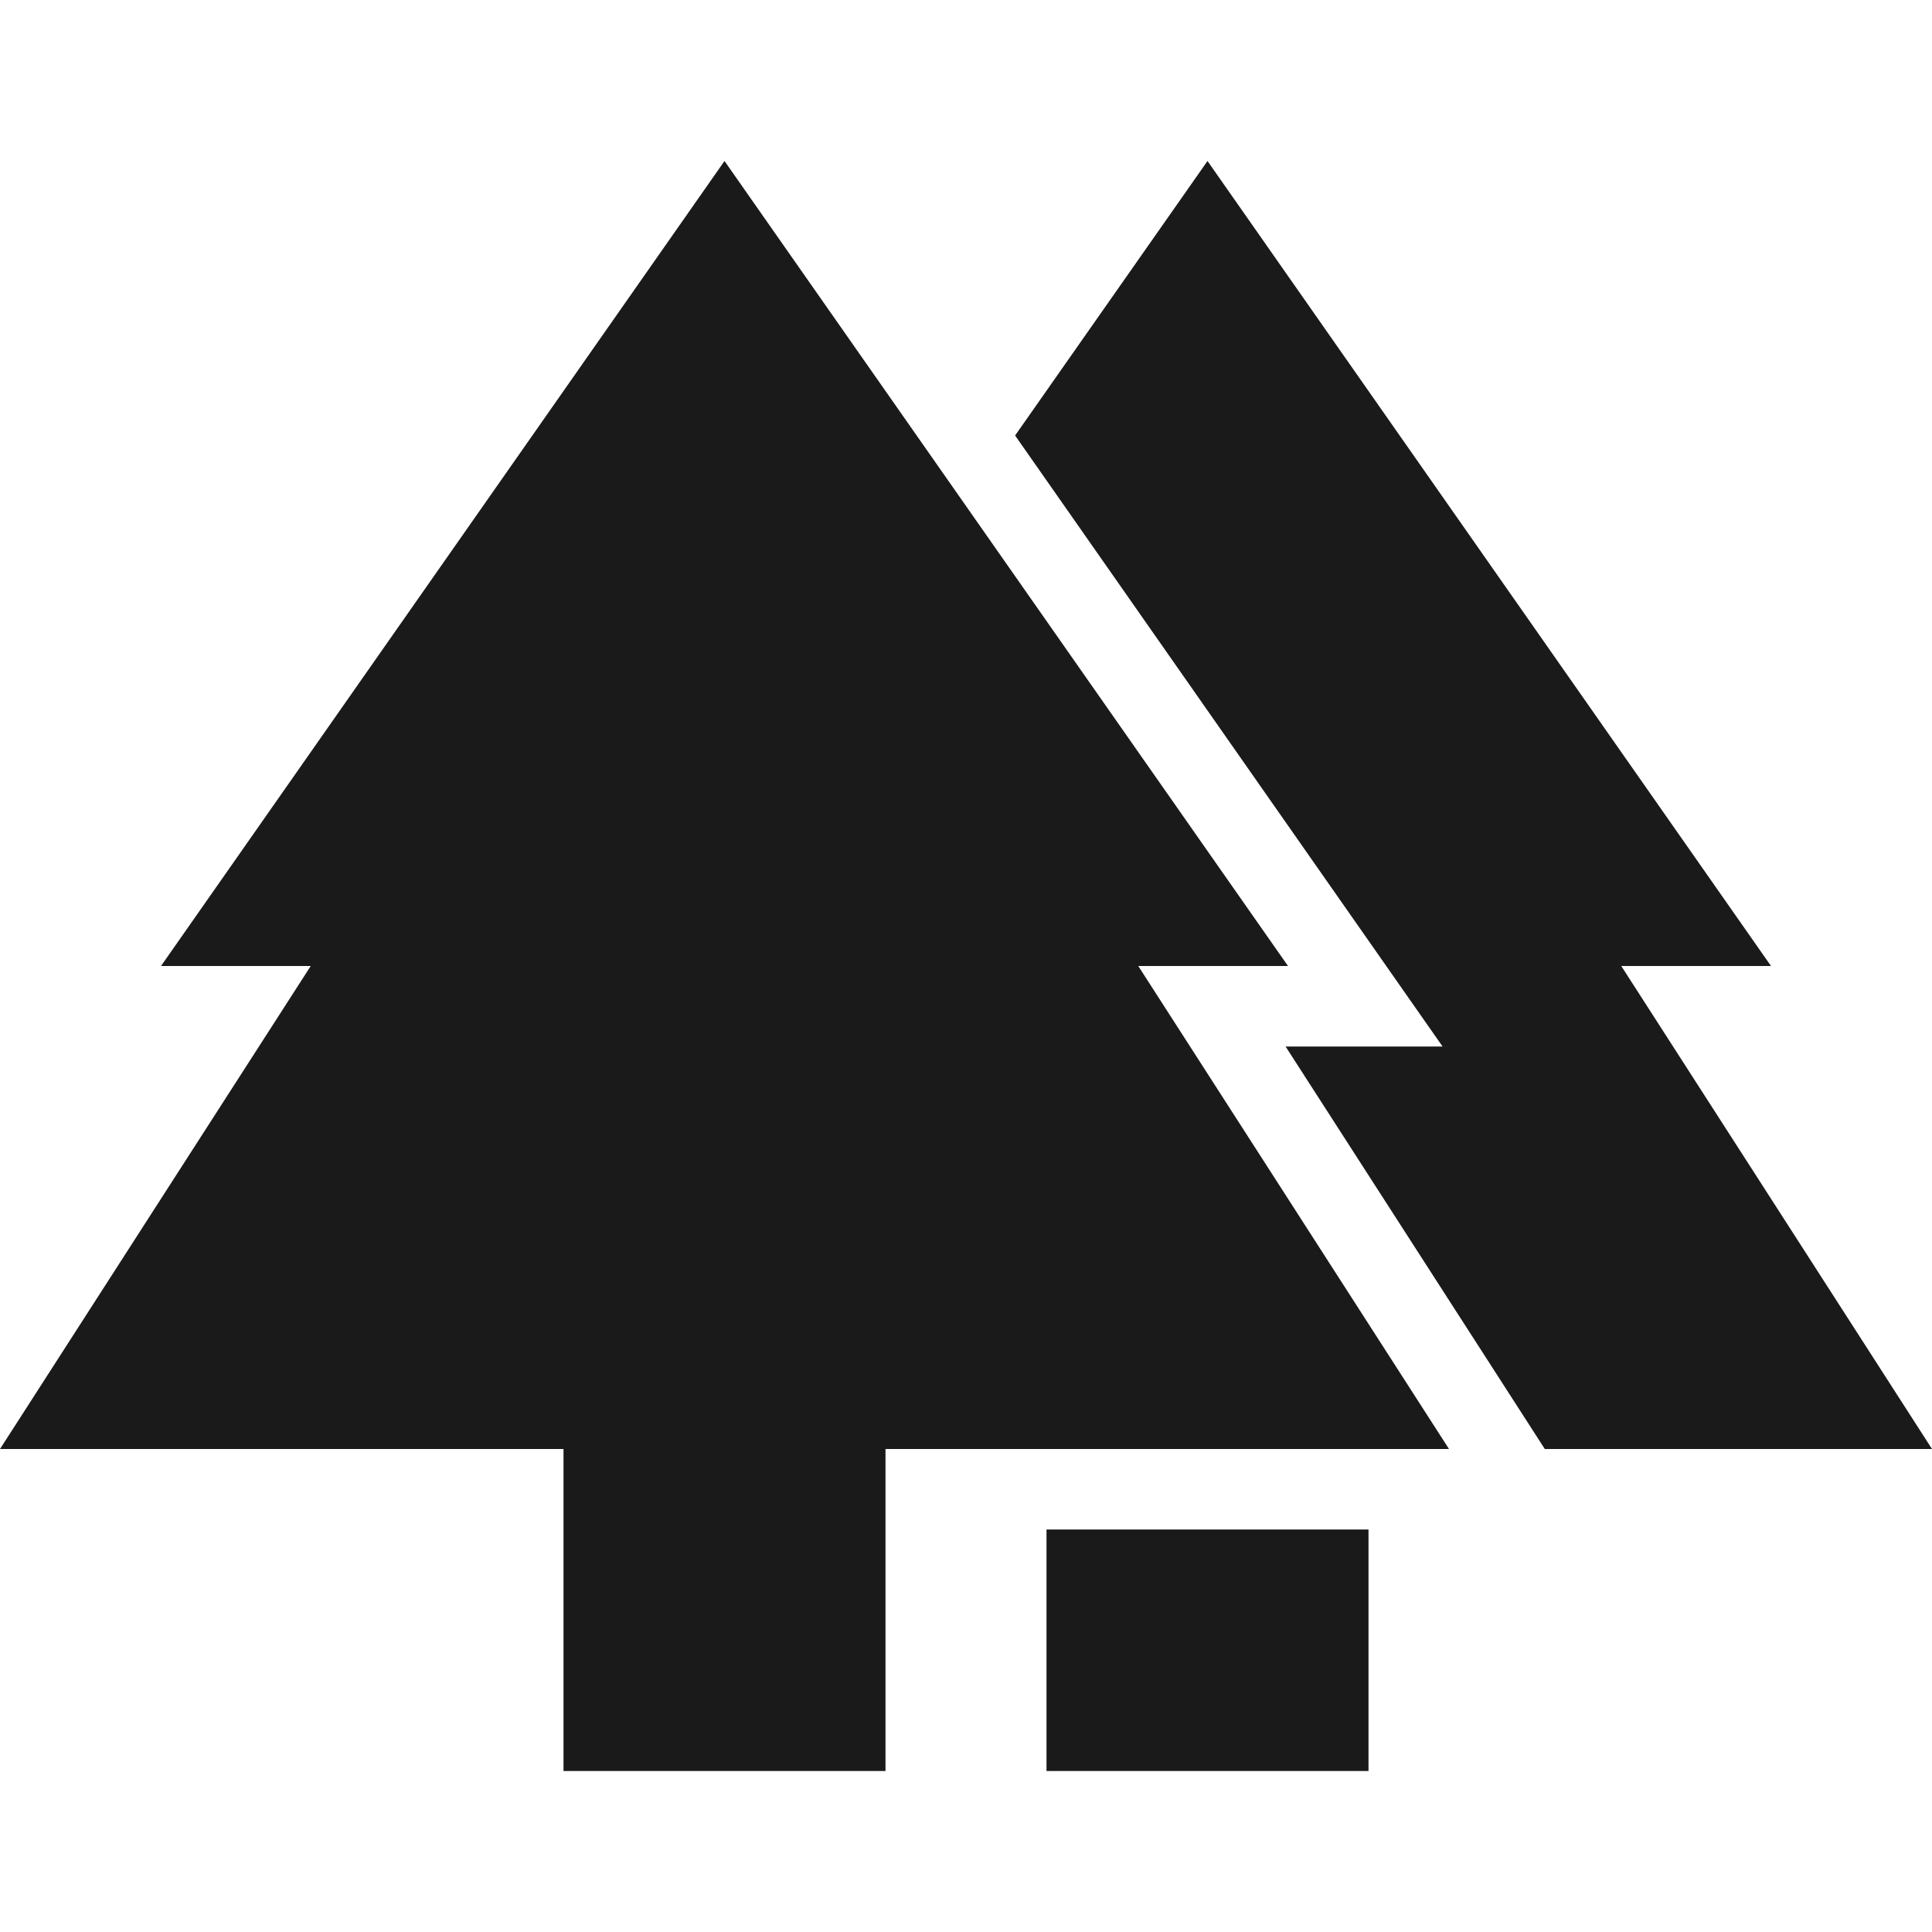
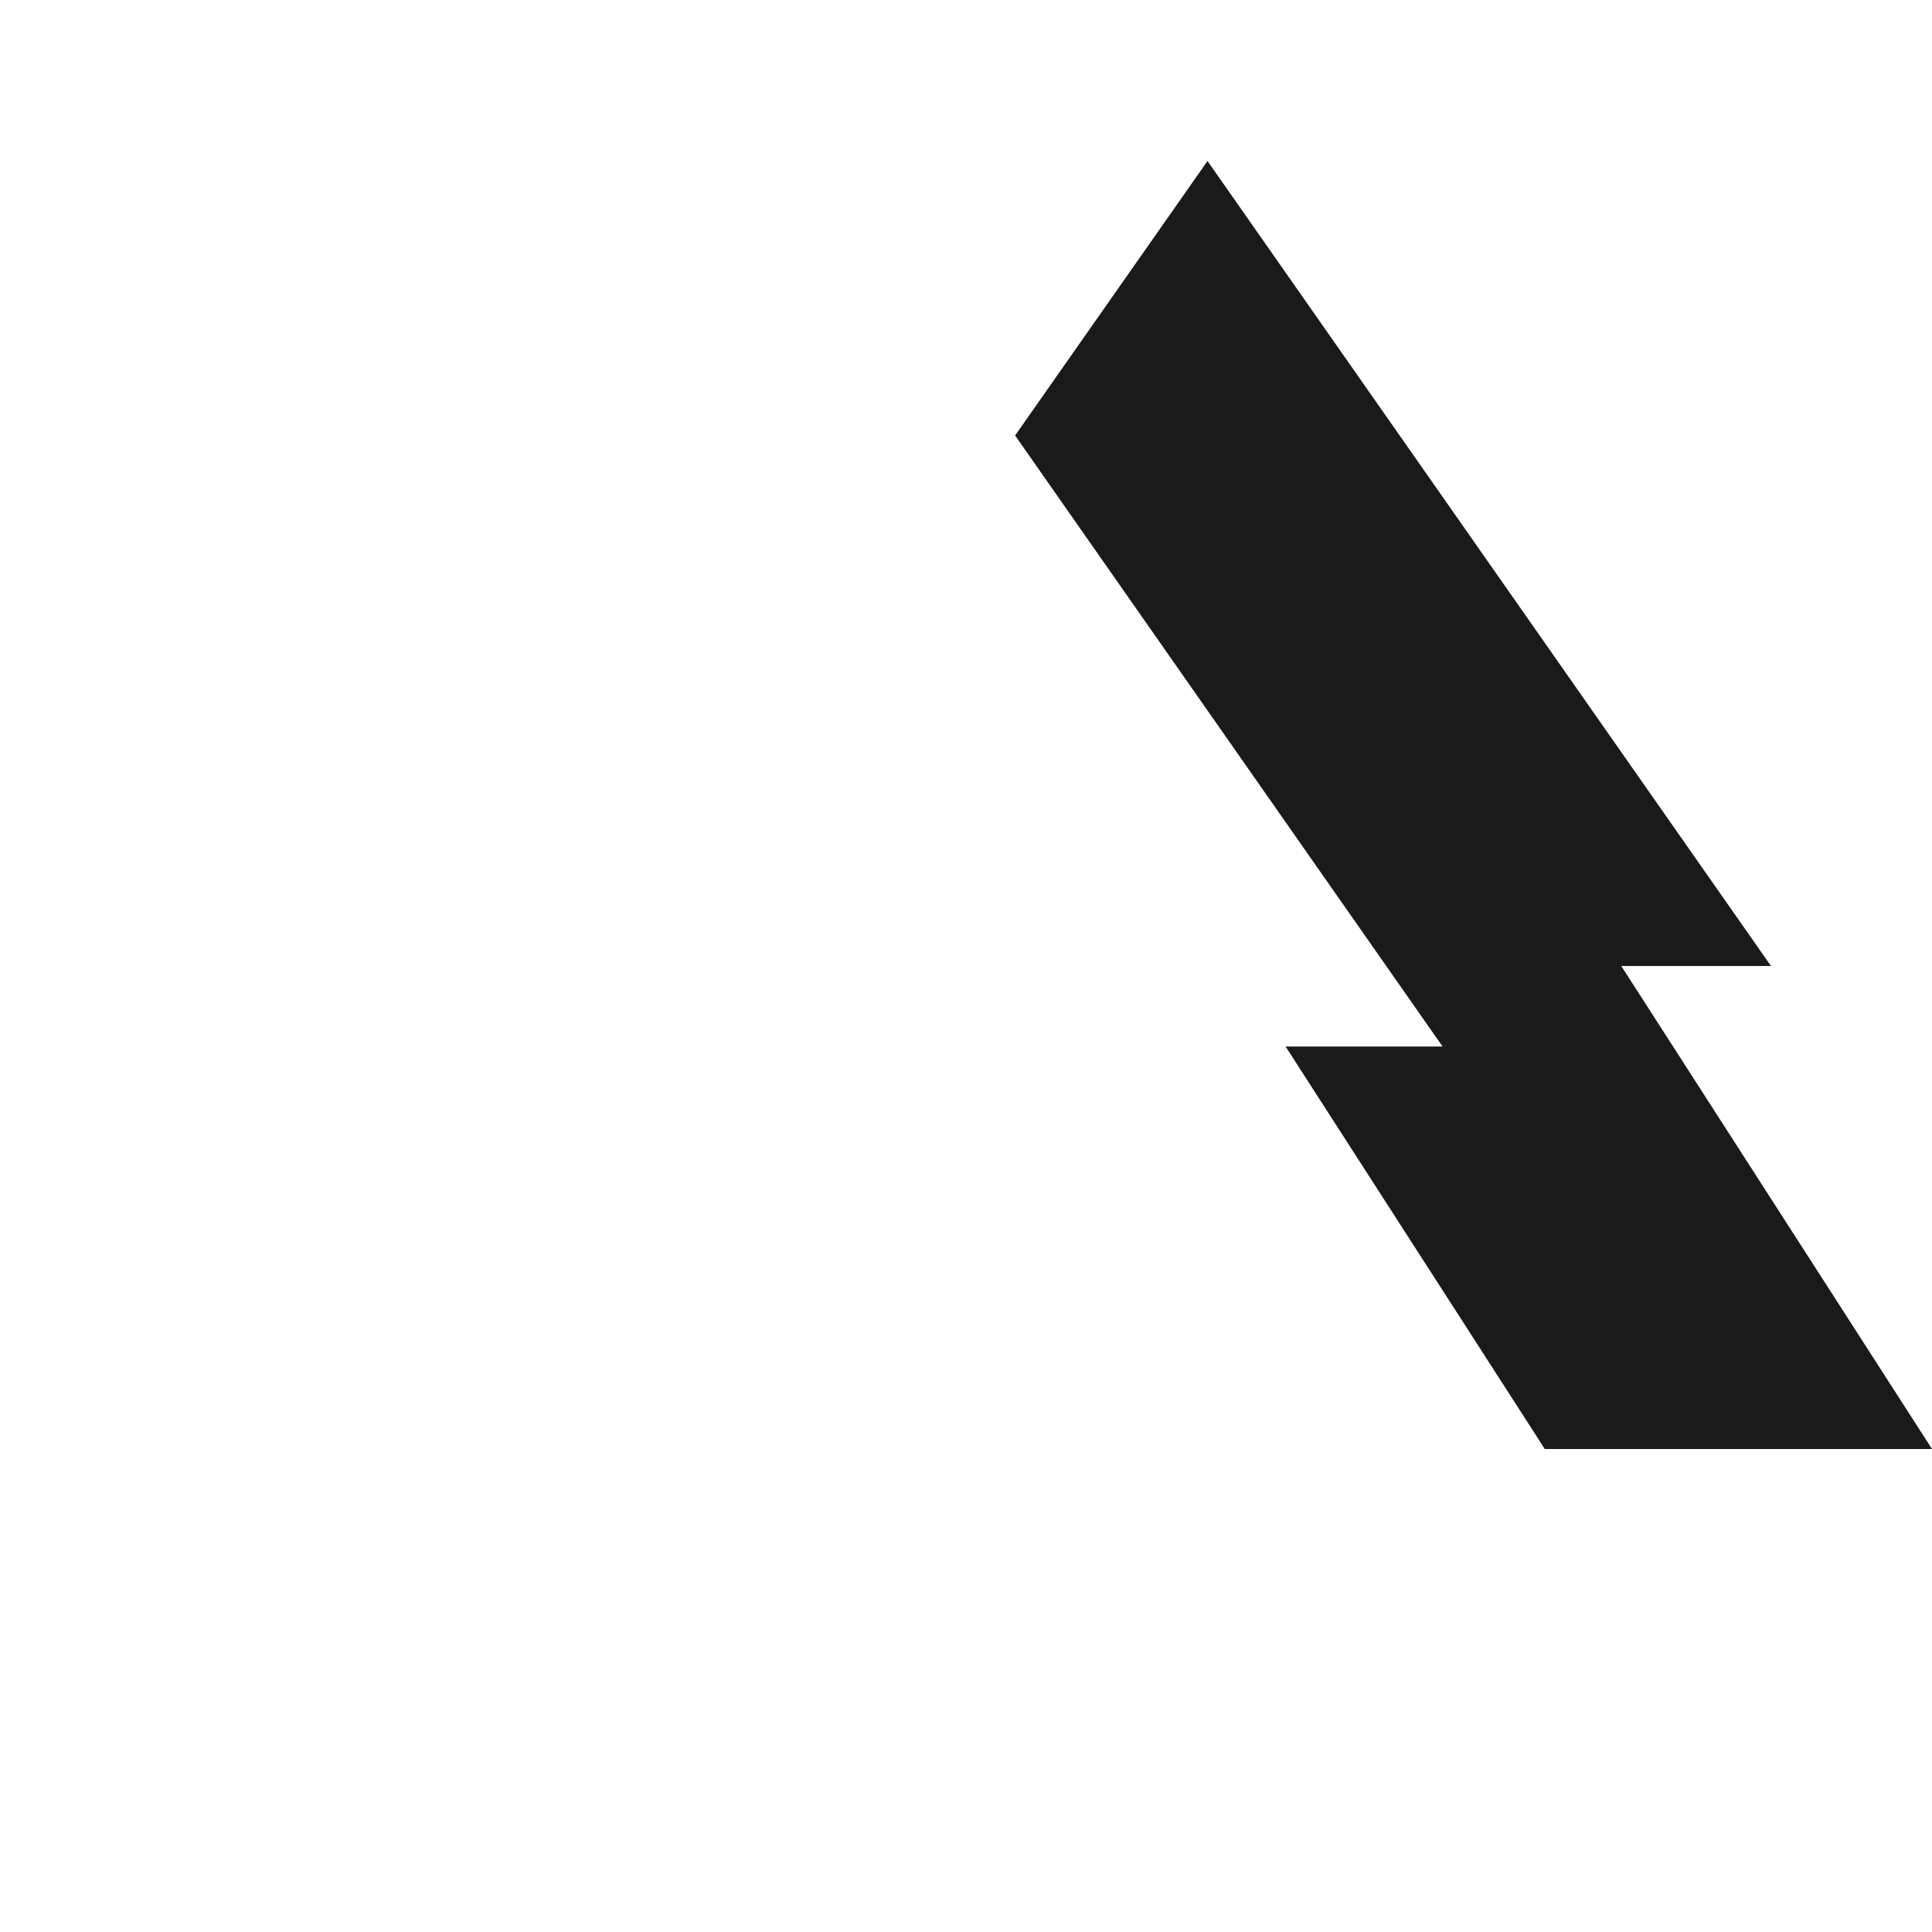
<svg xmlns="http://www.w3.org/2000/svg" width="24" height="24" viewBox="0 0 24 24" fill="none">
-   <path d="M16 12L9 2L2 12H3.86L0 18H7V22H11V18H18L14.14 12H16Z" fill="#1A1A1A" />
  <path d="M20.14 12H22L15 2L12.61 5.41L17.92 13H15.97L19.19 18H24L20.14 12Z" fill="#1A1A1A" />
-   <path d="M17 19H13V22H17V19Z" fill="#1A1A1A" />
</svg>